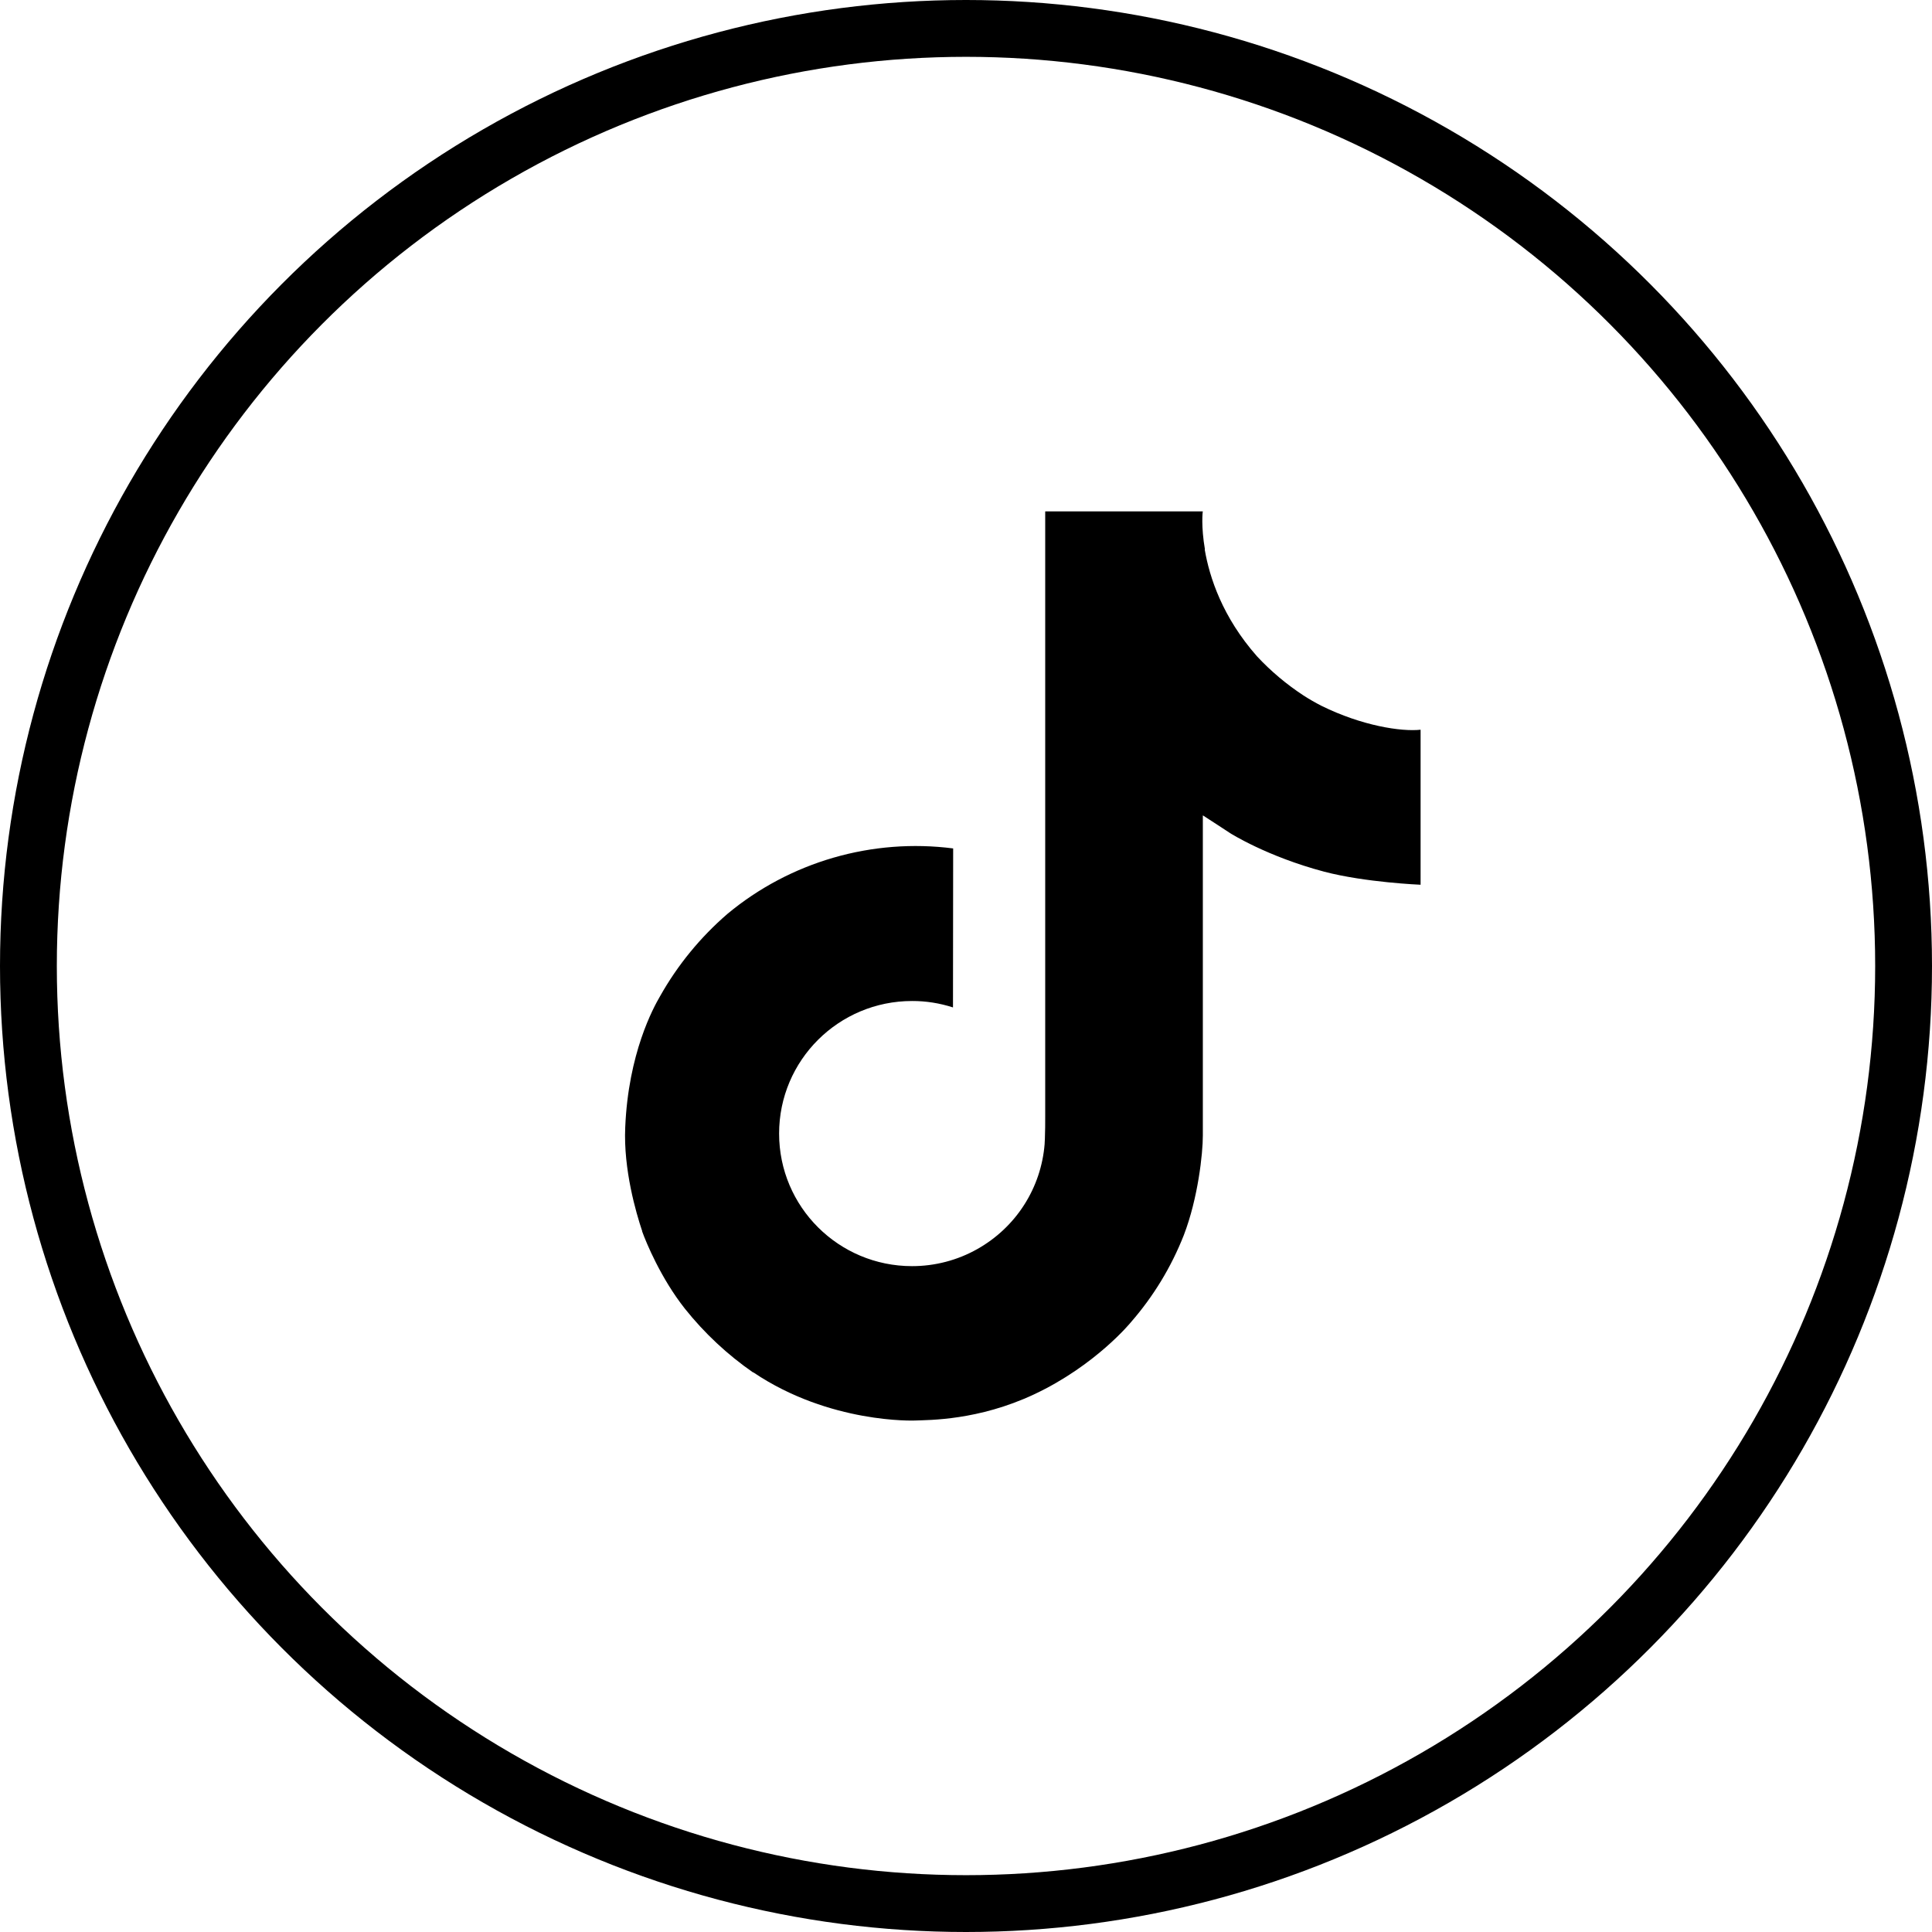
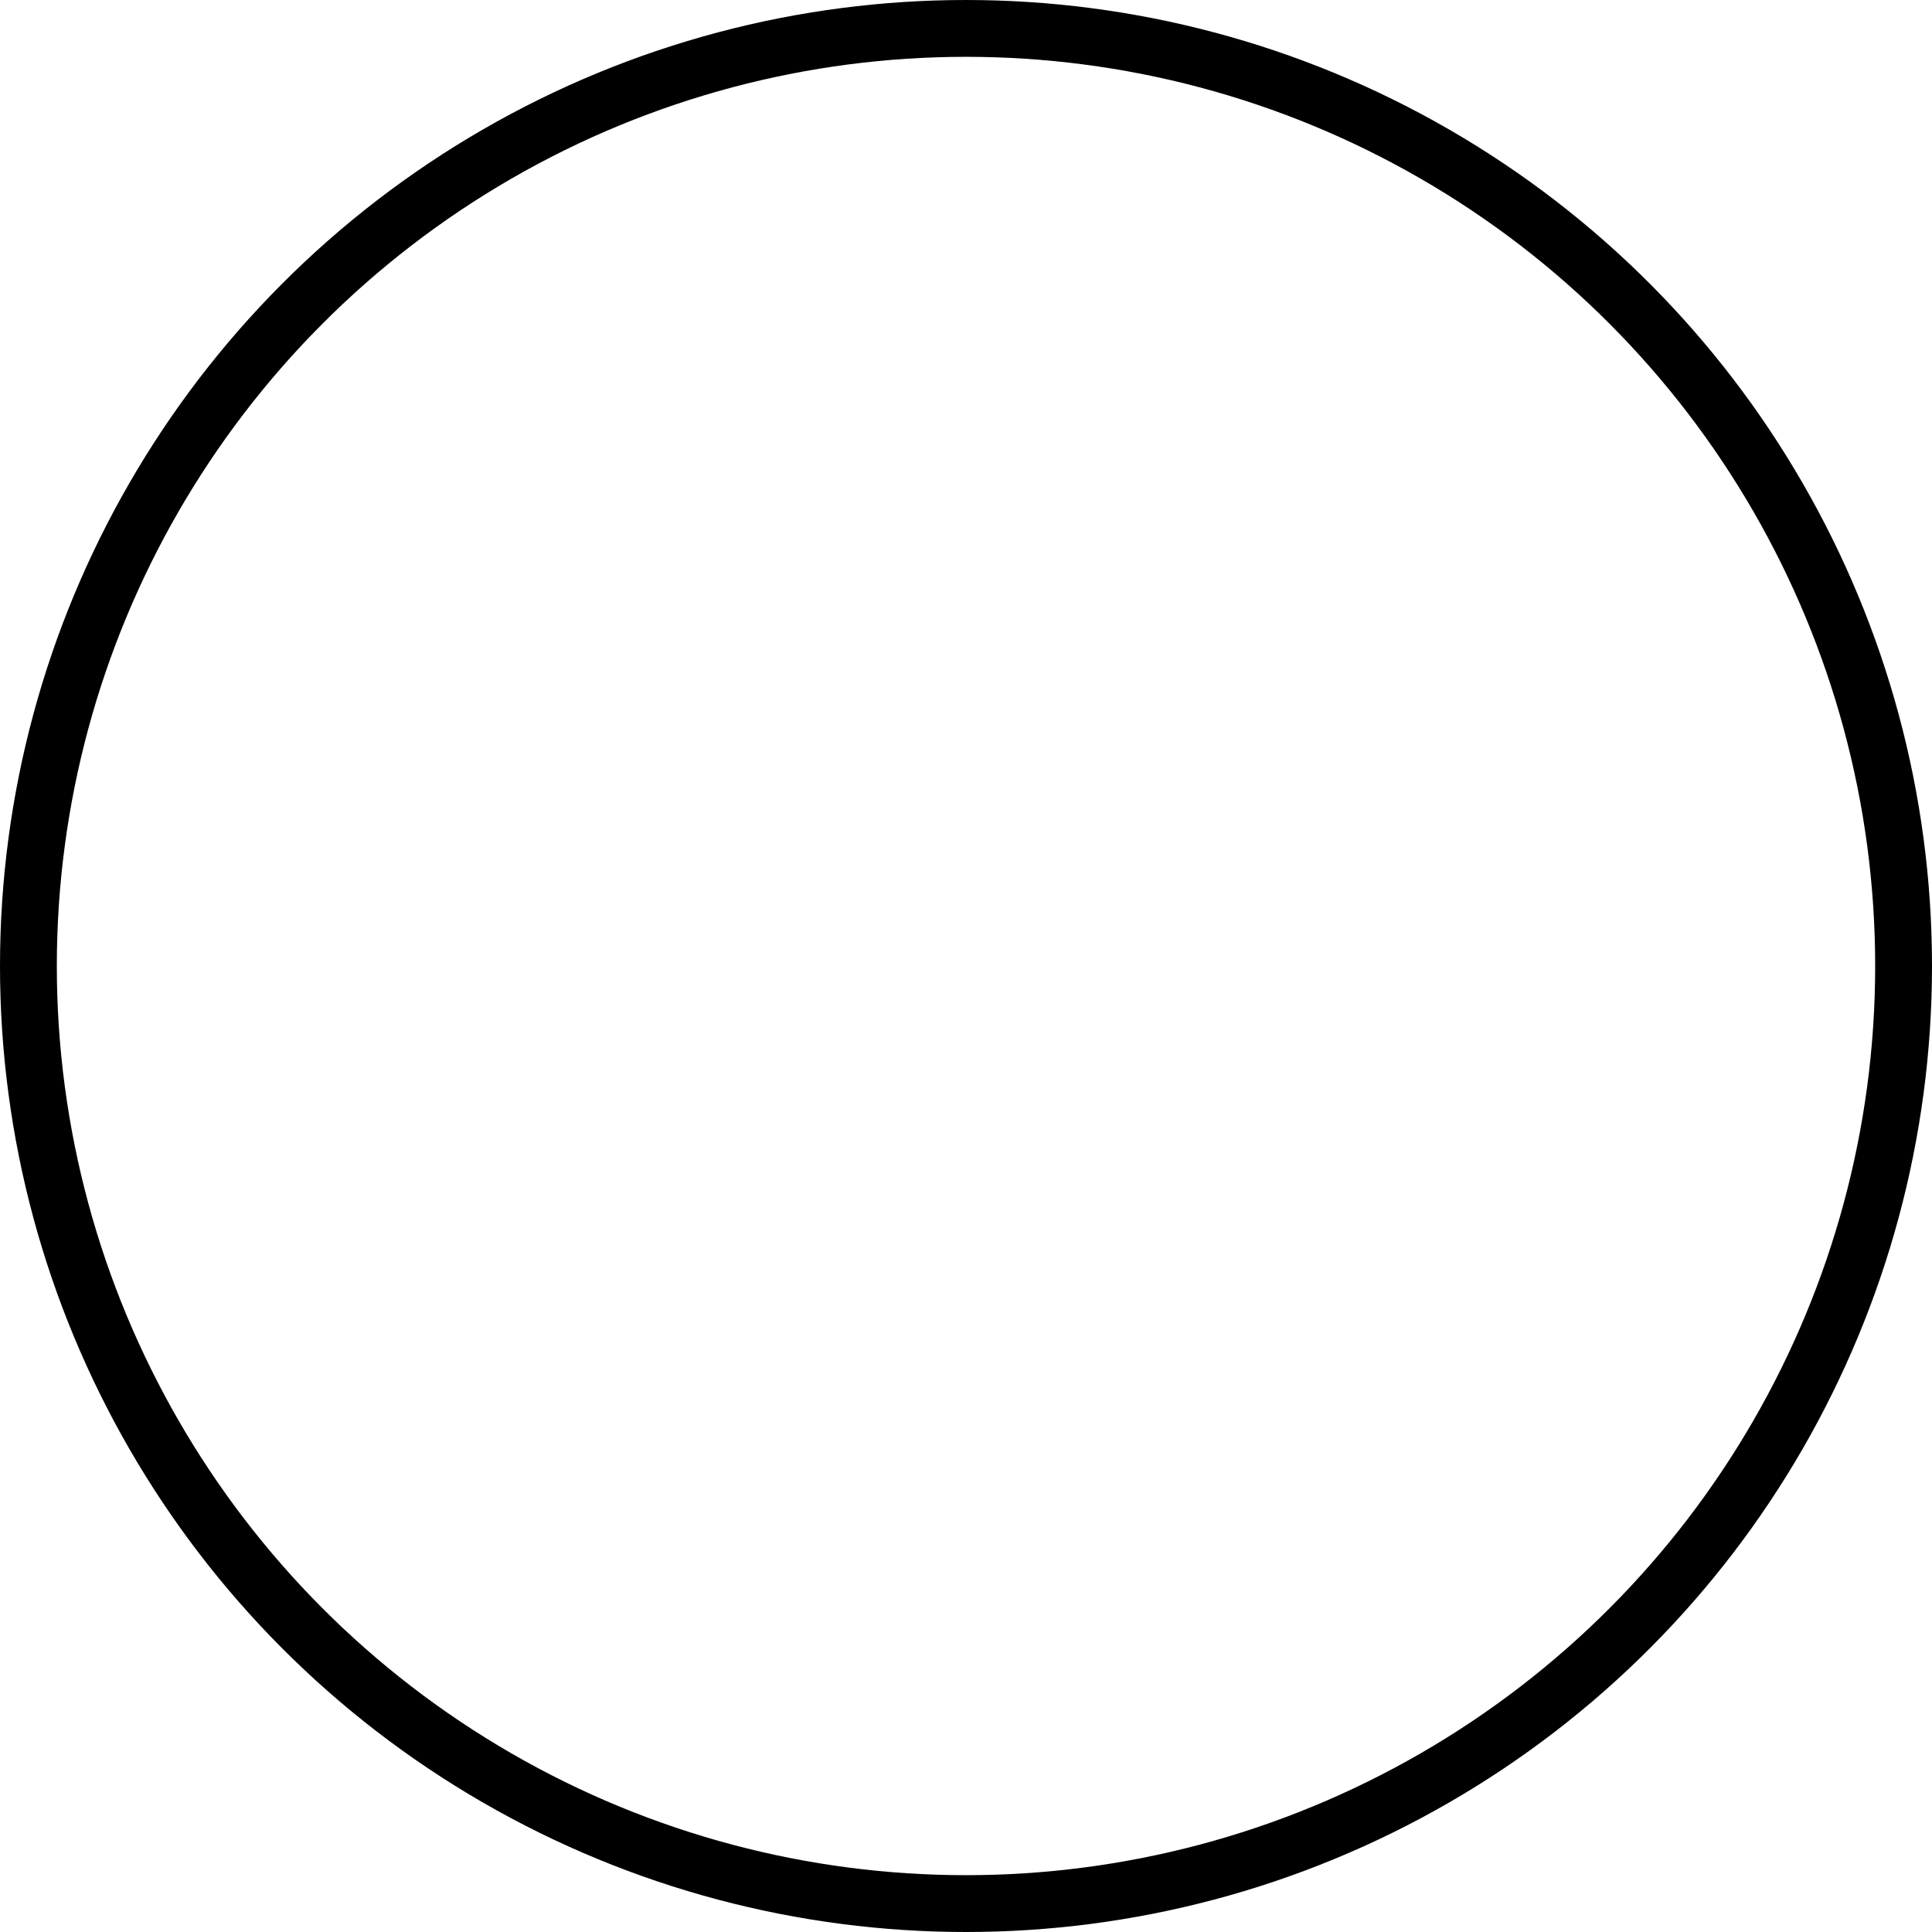
<svg xmlns="http://www.w3.org/2000/svg" width="34" height="34" viewBox="0 0 34 34" fill="none">
  <circle cx="17" cy="17" r="16.5" stroke="black" />
-   <path d="M23.257 12.422C23.148 12.366 23.041 12.305 22.939 12.239C22.64 12.043 22.365 11.812 22.122 11.551C21.513 10.861 21.285 10.161 21.201 9.67H21.205C21.135 9.263 21.164 9 21.168 9H18.394V19.625C18.394 19.768 18.394 19.909 18.388 20.048C18.388 20.066 18.386 20.082 18.385 20.1C18.385 20.108 18.385 20.116 18.384 20.124C18.384 20.126 18.384 20.128 18.384 20.13C18.354 20.511 18.231 20.88 18.024 21.203C17.818 21.526 17.534 21.793 17.198 21.982C16.849 22.179 16.453 22.282 16.051 22.282C14.758 22.282 13.711 21.238 13.711 19.949C13.711 18.66 14.758 17.616 16.051 17.616C16.295 17.615 16.538 17.654 16.771 17.729L16.774 14.931C16.068 14.84 15.351 14.896 14.667 15.094C13.984 15.292 13.349 15.628 12.804 16.081C12.326 16.493 11.924 16.984 11.616 17.532C11.499 17.732 11.057 18.536 11.003 19.84C10.97 20.58 11.194 21.347 11.301 21.664V21.671C11.368 21.858 11.629 22.495 12.054 23.032C12.397 23.462 12.802 23.841 13.256 24.155V24.148L13.263 24.155C14.606 25.058 16.095 24.999 16.095 24.999C16.352 24.989 17.216 24.999 18.197 24.539C19.284 24.029 19.903 23.268 19.903 23.268C20.299 22.814 20.613 22.296 20.833 21.737C21.084 21.084 21.168 20.3 21.168 19.986V14.349C21.202 14.369 21.65 14.663 21.65 14.663C21.65 14.663 22.296 15.073 23.303 15.34C24.026 15.53 25 15.57 25 15.57V12.842C24.659 12.879 23.966 12.772 23.257 12.422Z" fill="black" />
</svg>